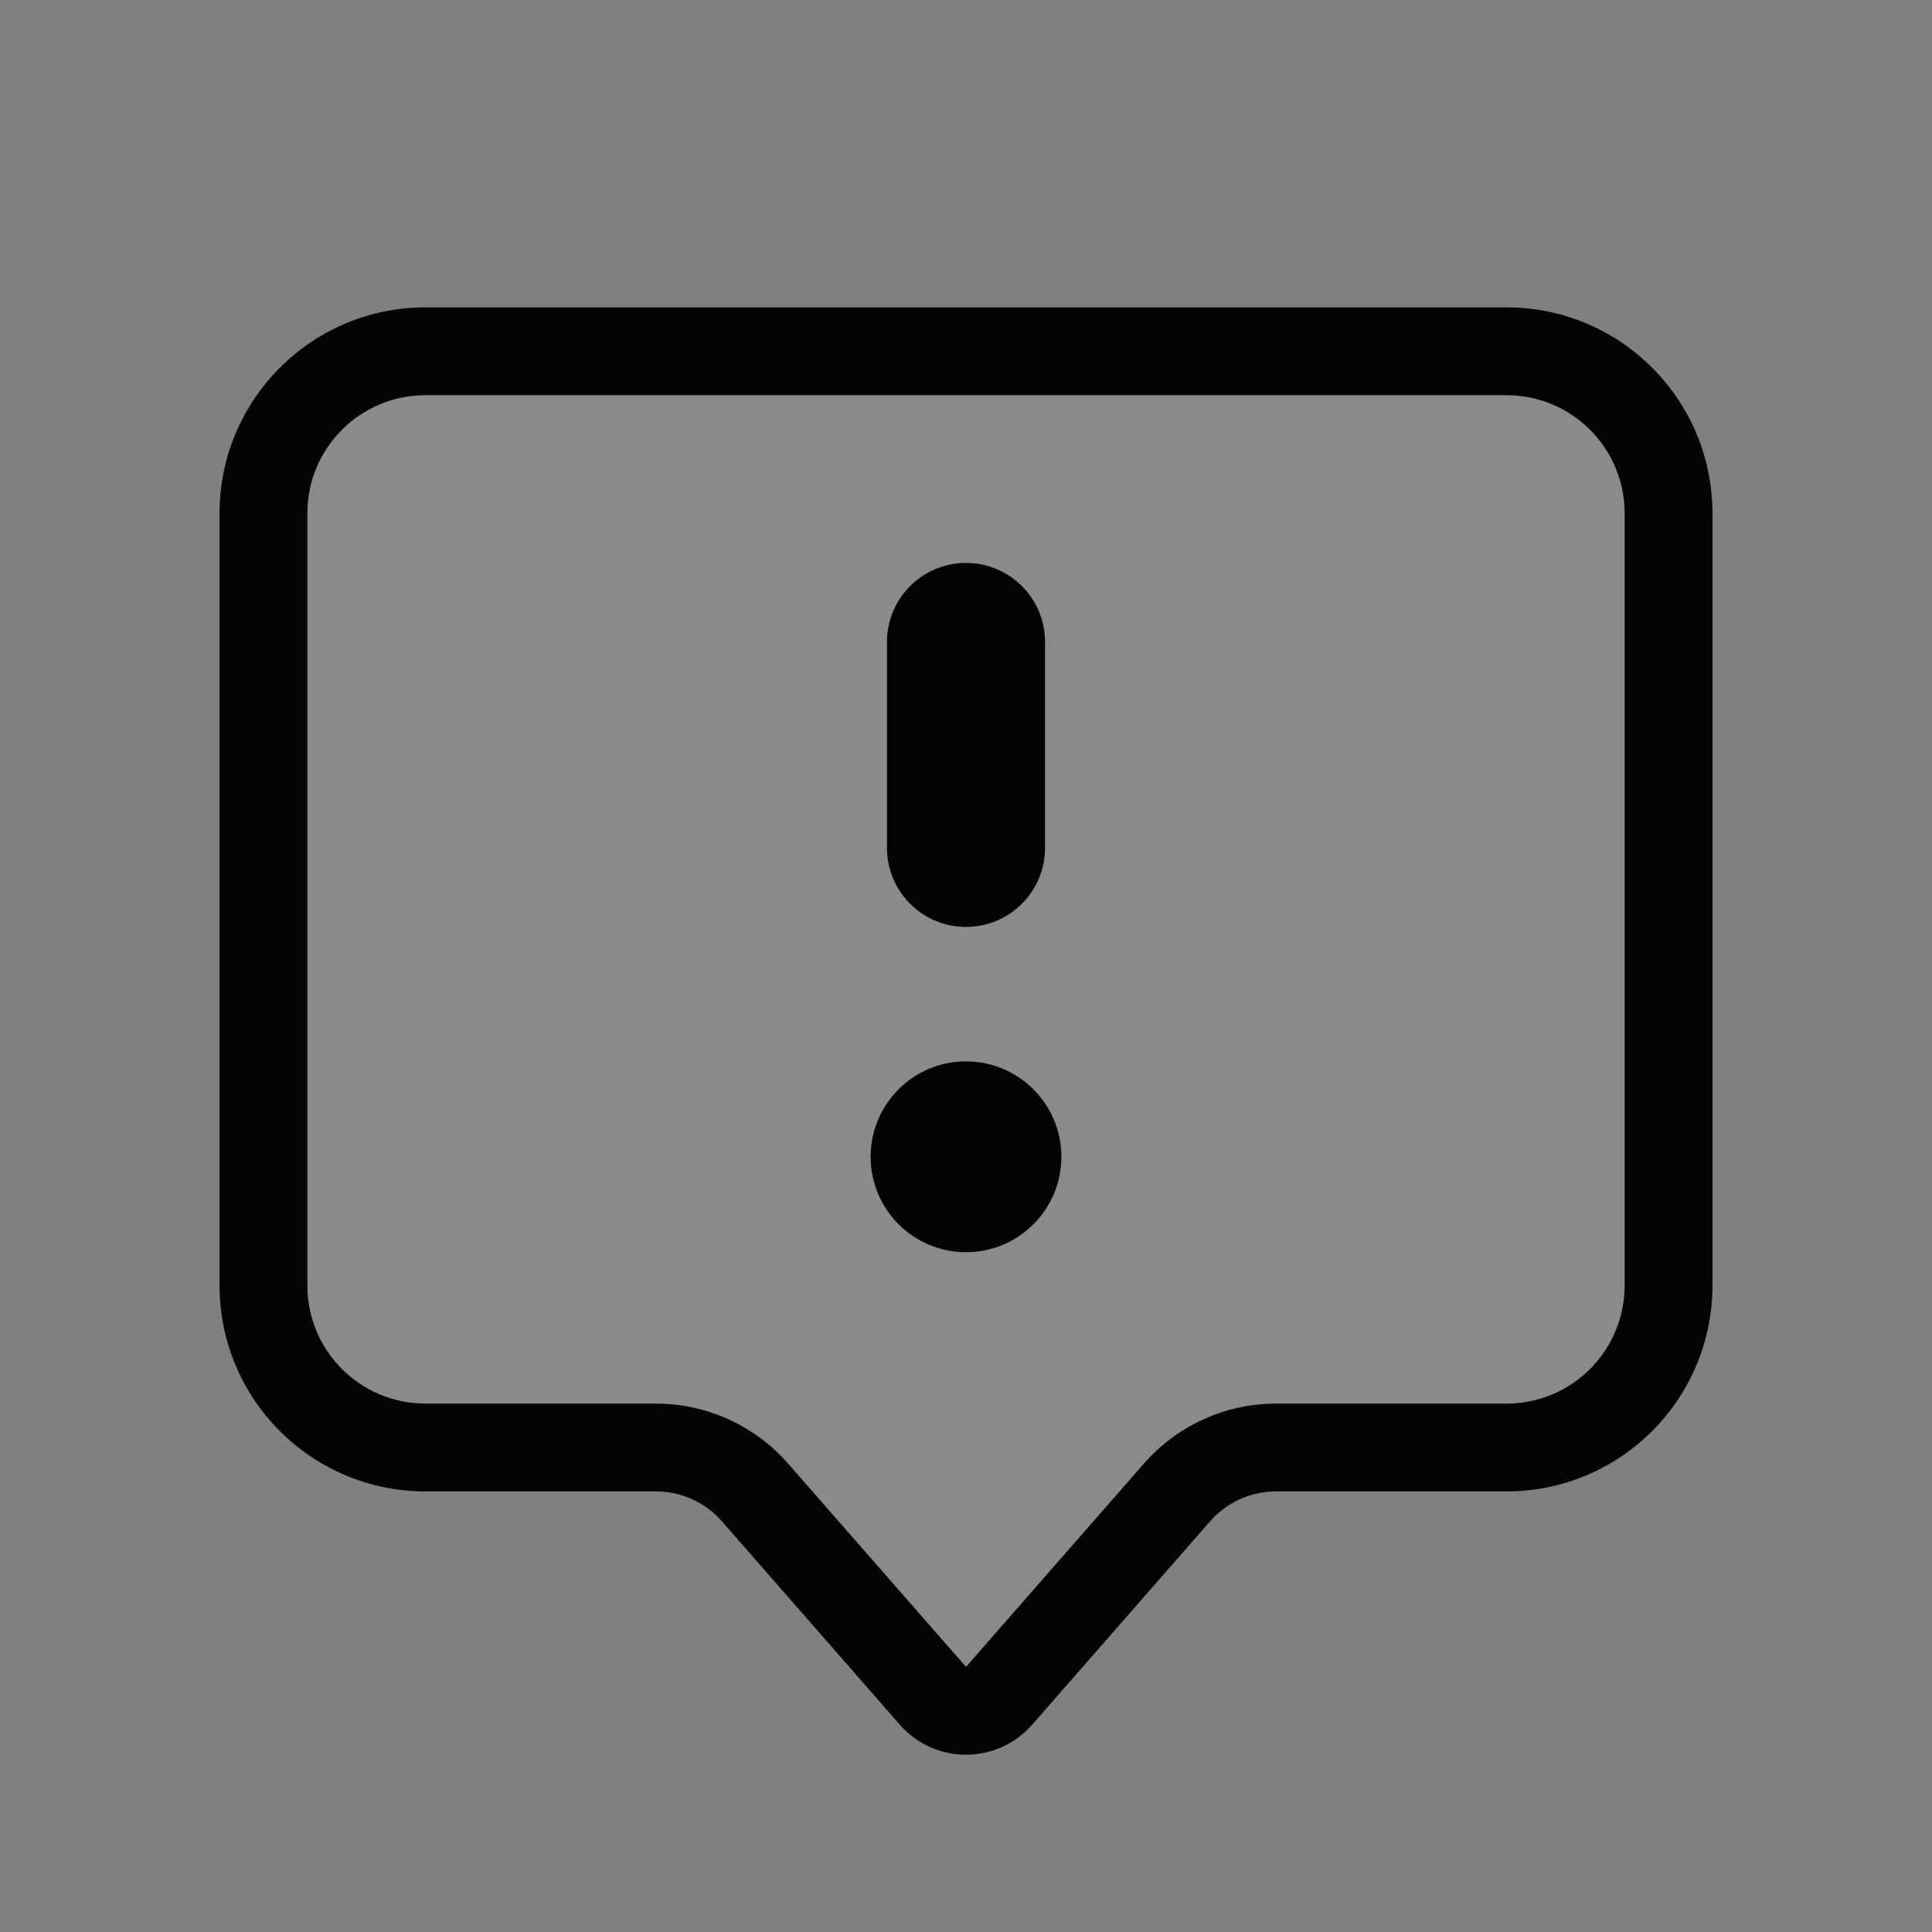
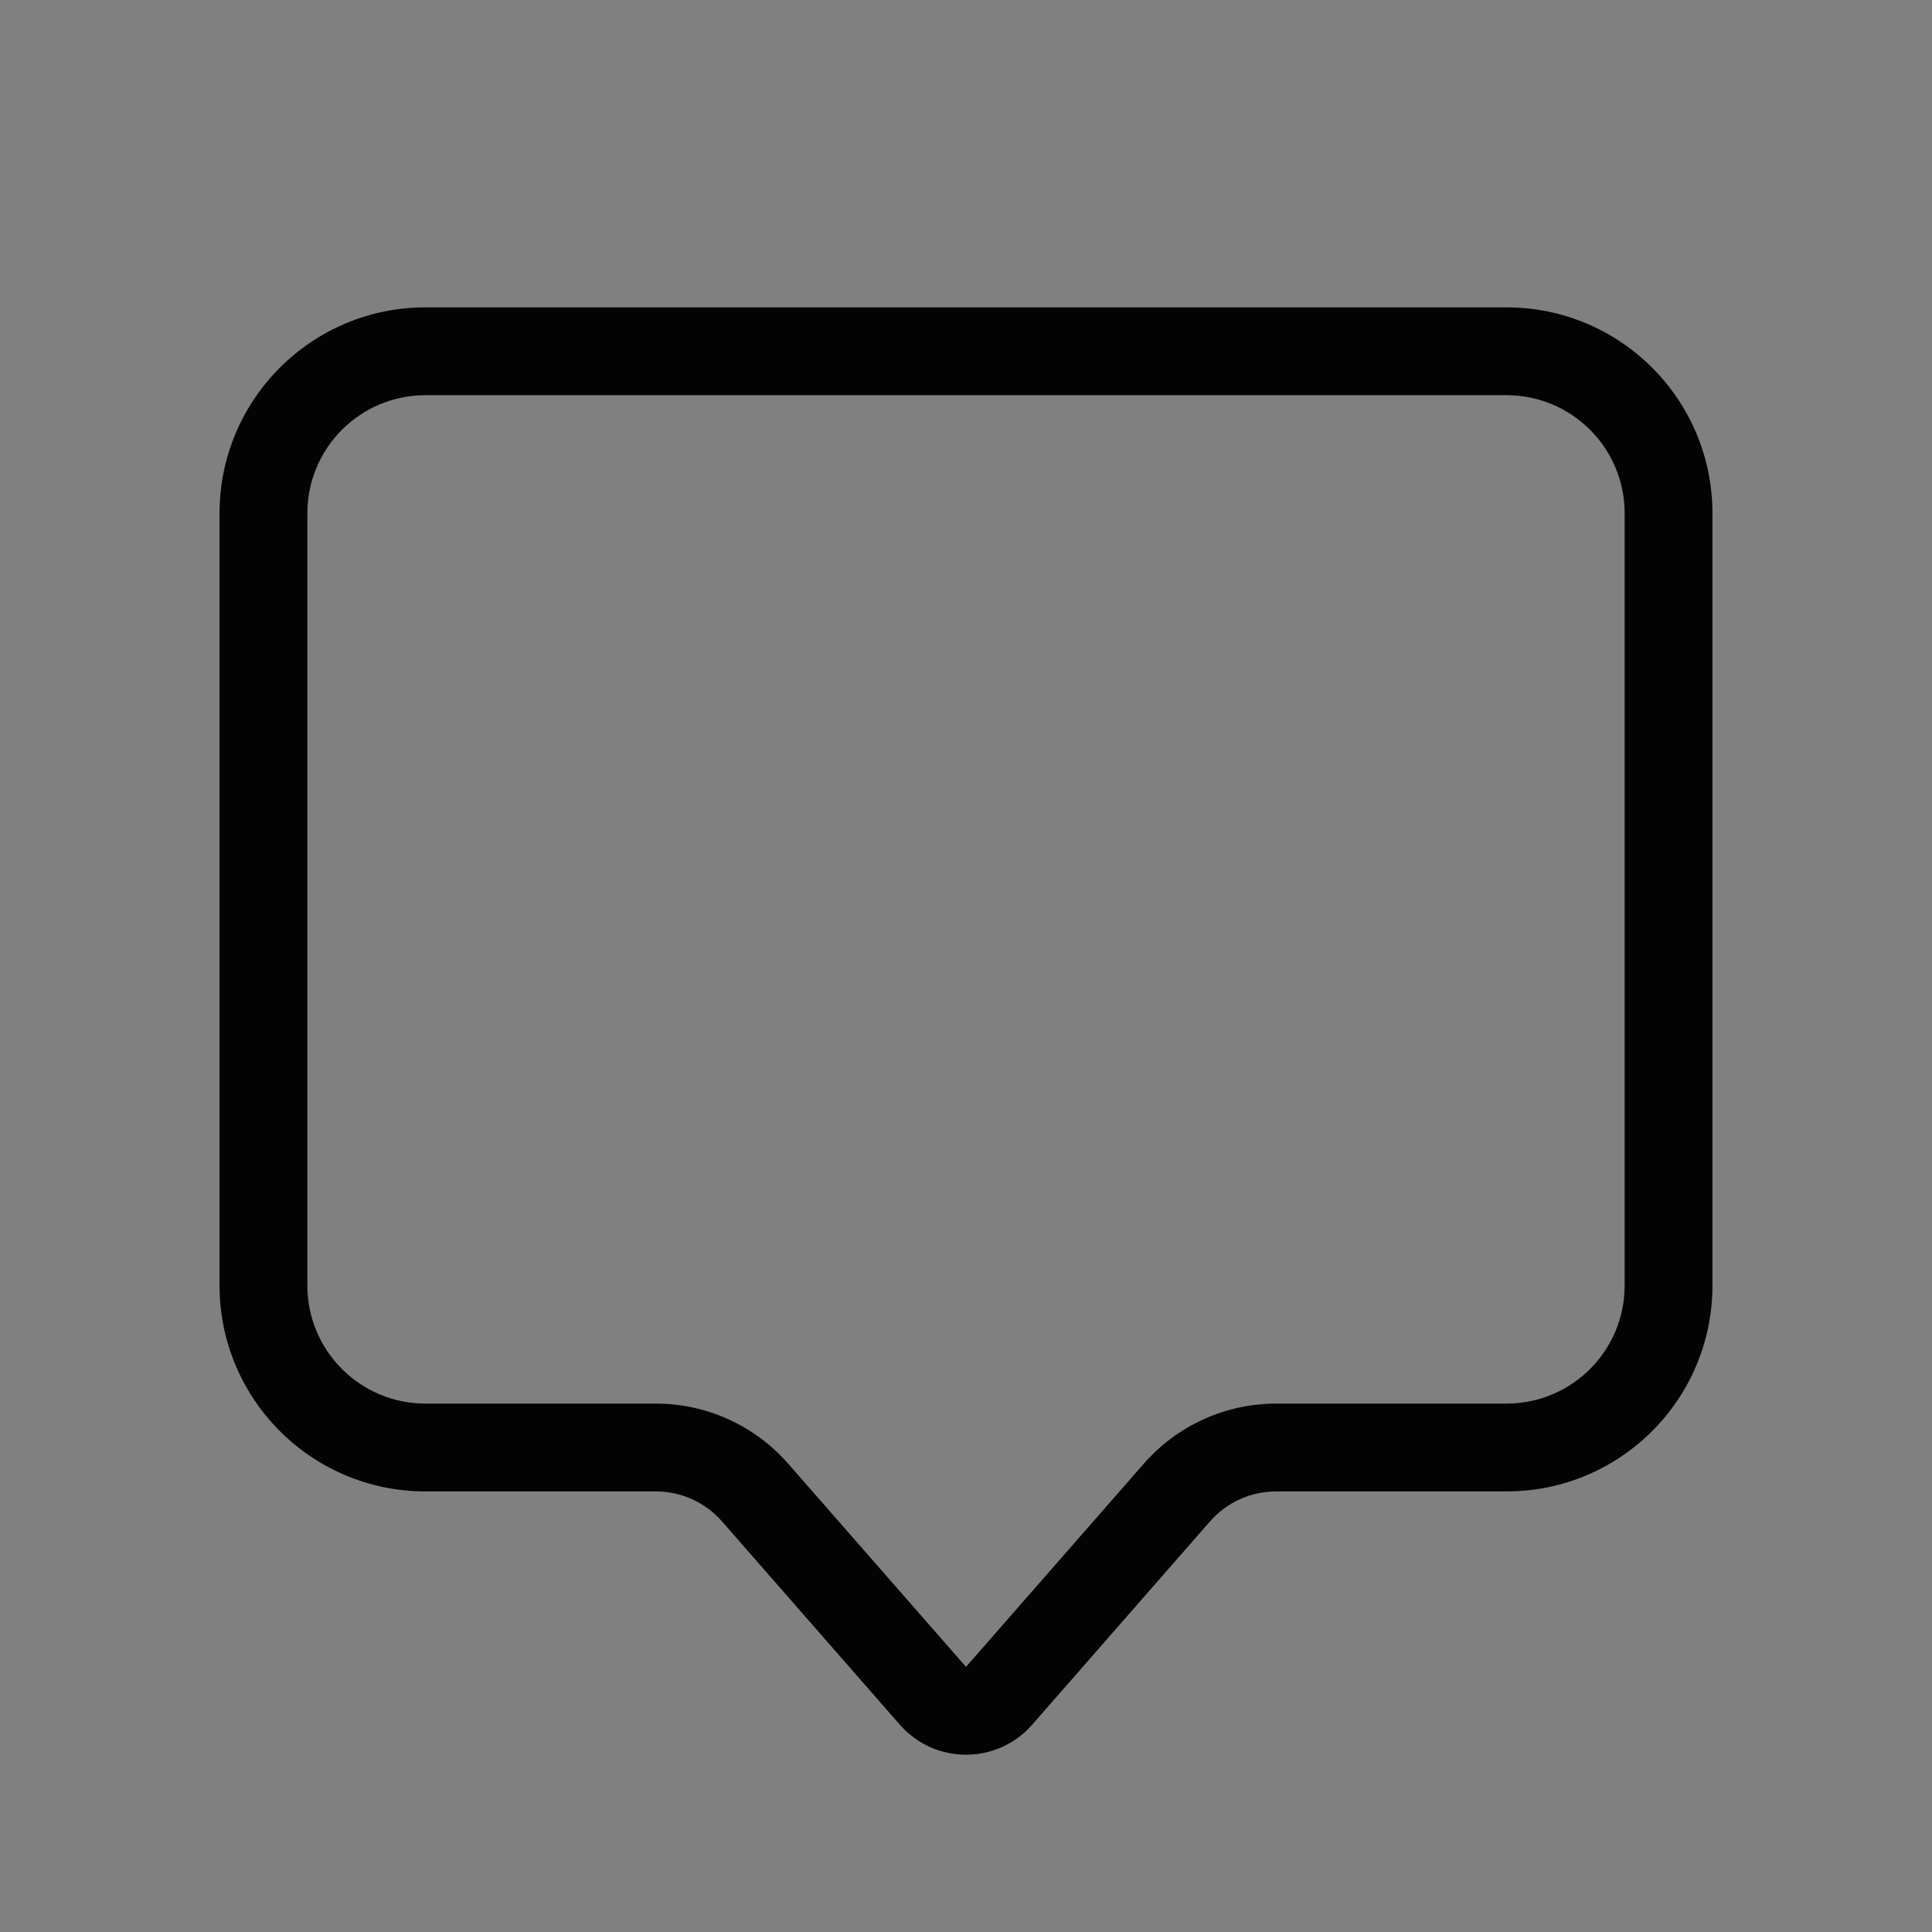
<svg xmlns="http://www.w3.org/2000/svg" width="22" height="22" viewBox="0 0 22 22" fill="none">
  <rect x="0" y="0" width="22" height="22" fill="#808080" stroke="none" />
-   <path d="M2.5 5.845C2.5 4.55 3.55 3.5 4.845 3.5H17.155C18.45 3.5 19.5 4.55 19.5 5.845V14.638C19.5 15.933 18.45 16.983 17.155 16.983H14.531C14.243 16.983 13.969 17.107 13.779 17.324L11.753 19.64C11.354 20.095 10.646 20.095 10.247 19.64L8.221 17.324C8.031 17.107 7.757 16.983 7.469 16.983H4.845C3.55 16.983 2.5 15.933 2.5 14.638V5.845Z" fill="white" fill-opacity="0.08" />
-   <path d="M11 6.41C11.497 6.41 11.9 6.813 11.9 7.31V9.655C11.9 10.152 11.497 10.555 11 10.555C10.503 10.555 10.1 10.152 10.1 9.655V7.31C10.1 6.813 10.503 6.41 11 6.41Z" fill="#030303" />
-   <path d="M9.914 13.172C9.914 12.573 10.4 12.086 11 12.086C11.6 12.086 12.086 12.573 12.086 13.172C12.086 13.772 11.6 14.259 11 14.259C10.4 14.259 9.914 13.772 9.914 13.172Z" fill="#030303" />
  <path fill-rule="evenodd" clip-rule="evenodd" d="M2.5 5.845C2.5 4.55 3.55 3.5 4.845 3.5H17.155C18.45 3.5 19.5 4.55 19.5 5.845V14.638C19.5 15.933 18.45 16.983 17.155 16.983H14.531C14.243 16.983 13.969 17.107 13.779 17.324L11.753 19.64C11.354 20.095 10.646 20.095 10.247 19.64L8.221 17.324C8.031 17.107 7.757 16.983 7.469 16.983H4.845C3.55 16.983 2.5 15.933 2.5 14.638V5.845ZM3.5 5.845C3.5 5.102 4.102 4.5 4.845 4.5H17.155C17.898 4.5 18.5 5.102 18.5 5.845V14.638C18.5 15.381 17.898 15.983 17.155 15.983H14.531C13.955 15.983 13.406 16.232 13.026 16.666L11 18.981L8.974 16.666C8.594 16.232 8.045 15.983 7.469 15.983H4.845C4.102 15.983 3.5 15.381 3.5 14.638V5.845Z" fill="#030303" />
</svg>